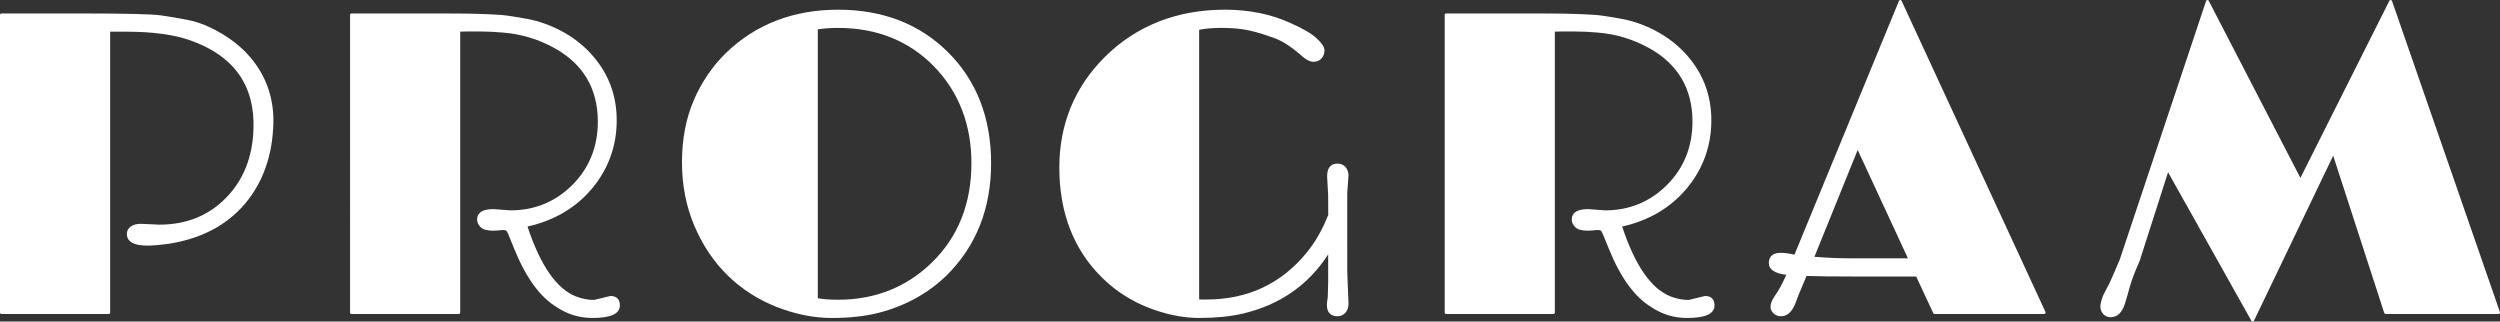
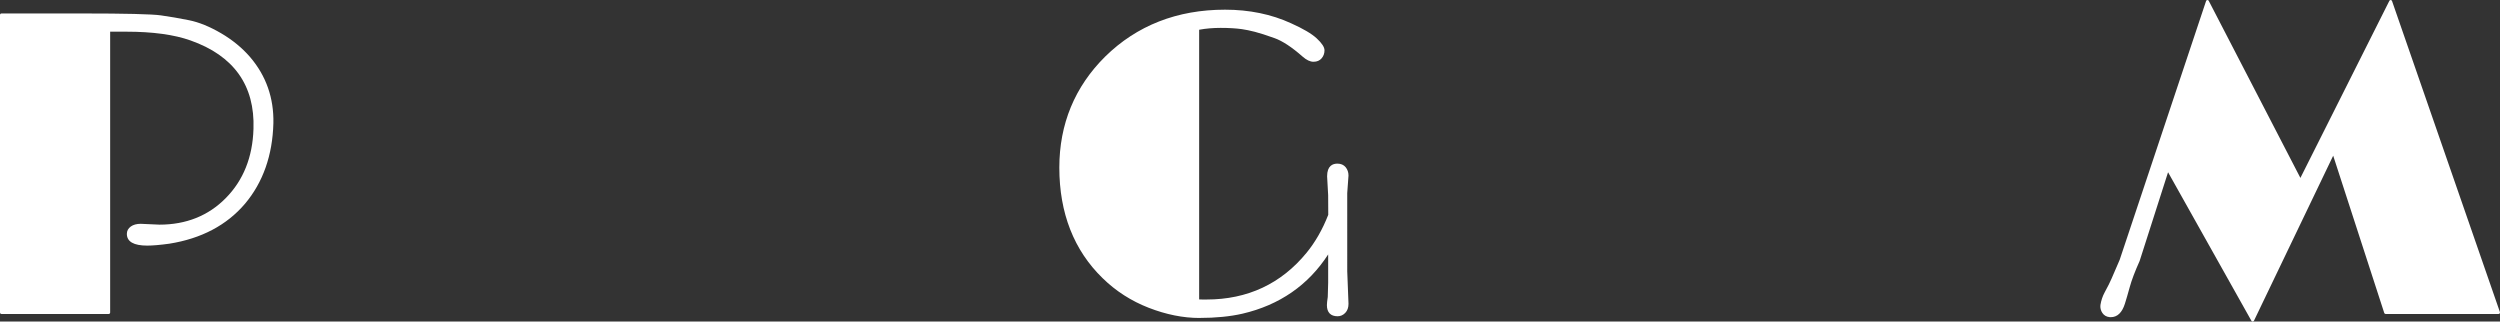
<svg xmlns="http://www.w3.org/2000/svg" id="_レイヤー_2" data-name="レイヤー 2" viewBox="0 0 348.202 44.785">
  <rect x="0" y="0" width="348.202" height="44.785" fill="#333333" stroke="none" />
  <defs>
    <style>
      .cls-1 {
        fill: #fff;
      }
    </style>
  </defs>
  <g id="txt">
    <g>
      <path class="cls-1" d="M.2,43.73c-.111,0-.2-.09-.2-.2V2.075c0-.11.089-.2.2-.2h11.221c6.035,0,9.731.089,10.985.266,1.248.175,2.568.403,3.923.676,1.374.277,2.873.886,4.456,1.81,1.585.926,2.947,2.044,4.05,3.323,2.23,2.605,3.32,5.706,3.242,9.217-.118,4.46-1.445,8.228-3.943,11.198-2.54,2.993-6.09,4.869-10.551,5.577-1.296.177-2.331.266-3.078.266-1.882,0-2.837-.55-2.837-1.635,0-.418.186-.763.552-1.027.346-.248.809-.374,1.377-.374l2.616.117c3.707-0,6.814-1.242,9.223-3.691,2.452-2.471,3.753-5.718,3.868-9.651.21-6.047-2.741-10.19-8.773-12.315-2.273-.809-5.277-1.219-8.928-1.219h-2.261v39.117c0,.11-.089.2-.2.2H.2Z" />
-       <path class="cls-1" d="M82.502,44.287c-1.79,0-3.454-.504-4.945-1.498-2.304-1.378-4.294-4.092-5.904-8.06l-.85-2.08c-.17-.413-.272-.509-.299-.529-.032-.023-.141-.079-.439-.079-.249,0-.468.019-.649.055,0,0-.735.033-.736.033-.854,0-1.422-.164-1.748-.5-.319-.33-.481-.682-.481-1.047,0-.666.391-1.46,2.251-1.46l2.417.176c3.352-.001,6.252-1.193,8.604-3.545,2.352-2.352,3.545-5.321,3.545-8.823,0-4.586-2.045-8.037-6.078-10.254-2.231-1.23-4.648-1.952-7.184-2.144-1.086-.097-2.105-.146-3.032-.146h-1.992c-.326,0-.621.007-.884.019v39.127c0,.11-.089.2-.2.2h-14.941c-.111,0-.2-.09-.2-.2V2.075c0-.11.089-.2.2-.2h11.104c2.834,0,4.681.01,5.542.029.861.019,1.629.044,2.304.073.675.029,1.307.064,1.894.103.866.079,2.1.267,3.671.56,1.585.295,3.176.864,4.73,1.69,1.556.827,2.915,1.866,4.038,3.088,2.426,2.603,3.656,5.744,3.656,9.335,0,3.547-1.139,6.724-3.386,9.444-2.26,2.724-5.3,4.524-9.036,5.353,1.779,5.414,4.051,8.691,6.757,9.743.831.321,1.674.484,2.506.484l2.268-.551h.015c.865,0,1.315.466,1.315,1.308,0,1.179-1.254,1.753-3.833,1.753Z" />
-       <path class="cls-1" d="M115.827,44.287c-2.465,0-5.027-.512-7.617-1.522-2.592-1.011-4.892-2.485-6.835-4.379-1.944-1.895-3.511-4.223-4.659-6.92-1.148-2.697-1.73-5.681-1.73-8.867s.552-6.091,1.642-8.633c1.089-2.542,2.617-4.776,4.542-6.642,4.122-3.965,9.363-5.974,15.579-5.974,6.178,0,11.311,1.981,15.258,5.888,4.005,3.966,6.036,9.179,6.036,15.494,0,6.295-2.08,11.548-6.182,15.611-2.573,2.515-5.777,4.276-9.525,5.237-1.864.471-4.054.709-6.51.709ZM113.903,41.544c.84.135,1.786.204,2.818.204,5.137,0,9.525-1.736,13.044-5.158,3.673-3.558,5.535-8.221,5.535-13.861,0-5.369-1.746-9.896-5.188-13.455-3.479-3.575-7.985-5.388-13.391-5.388-.995,0-1.942.069-2.818.205v37.453Z" />
      <path class="cls-1" d="M167.065,44.287c-2.27,0-4.651-.477-7.074-1.42-2.426-.943-4.583-2.328-6.41-4.116-4.005-3.888-6.037-9.072-6.037-15.407,0-6.062,2.149-11.265,6.387-15.464,4.413-4.335,10.03-6.532,16.694-6.532,3.372,0,6.465.637,9.195,1.893,1.67.747,2.871,1.454,3.568,2.1.733.681,1.089,1.227,1.089,1.67,0,.428-.134.802-.4,1.112-.273.319-.654.48-1.133.48-.469,0-.982-.244-1.524-.724-1.478-1.305-2.792-2.169-3.905-2.569-1.131-.406-2.047-.7-2.721-.874-.674-.173-1.287-.3-1.824-.377-.826-.115-1.822-.174-2.96-.174-1.069,0-2.075.087-2.993.258v37.56c.148.009.296.014.445.014h.586c5.711,0,10.4-2.193,13.937-6.519,1.211-1.48,2.225-3.256,3.015-5.278l-.014-2.74-.146-2.626c-0-1.46.778-1.764,1.43-1.764.49,0,.877.167,1.15.497.264.319.398.712.398,1.168l-.176,2.446.001,10.884.176,4.533c0.0.528-.152.949-.451,1.26-.301.313-.66.471-1.067.471-.974,0-1.489-.535-1.489-1.548,0-.247.039-.621.119-1.144l.056-1.997v-3.924c-2.764,4.278-6.778,7.054-11.942,8.255-1.706.392-3.717.591-5.978.591Z" />
-       <path class="cls-1" d="M234.964,44.287c-1.79,0-3.454-.504-4.945-1.498-2.304-1.378-4.294-4.092-5.904-8.06l-.85-2.08c-.17-.413-.272-.509-.299-.529-.032-.023-.141-.079-.439-.079-.249,0-.468.019-.649.055,0,0-.735.033-.736.033-.854,0-1.422-.164-1.748-.5-.319-.33-.481-.682-.481-1.047,0-.666.391-1.46,2.251-1.46l2.417.176c3.352-.001,6.252-1.193,8.604-3.545,2.352-2.352,3.545-5.321,3.545-8.823,0-4.586-2.045-8.037-6.078-10.254-2.231-1.23-4.648-1.952-7.184-2.144-1.086-.097-2.105-.146-3.032-.146h-1.992c-.326,0-.621.007-.884.019v39.127c0,.11-.089.2-.2.2h-14.941c-.111,0-.2-.09-.2-.2V2.075c0-.11.089-.2.2-.2h11.104c2.834,0,4.681.01,5.542.029.861.019,1.629.044,2.304.073.675.029,1.307.064,1.894.103.866.079,2.1.267,3.671.56,1.585.295,3.176.864,4.73,1.69,1.556.827,2.915,1.866,4.038,3.088,2.426,2.603,3.656,5.744,3.656,9.335,0,3.547-1.139,6.724-3.386,9.444-2.26,2.724-5.3,4.524-9.036,5.353,1.779,5.414,4.051,8.691,6.757,9.743.831.321,1.674.484,2.506.484l2.268-.551h.015c.865,0,1.315.466,1.315,1.308,0,1.179-1.254,1.753-3.833,1.753Z" />
-       <path class="cls-1" d="M248.062,44.052c-.424,0-.777-.138-1.05-.41-.272-.272-.41-.566-.41-.874,0-.47.2-.992.593-1.551.539-.754,1.076-1.741,1.601-2.938-1.612-.197-2.428-.746-2.428-1.635,0-.653.284-1.43,1.635-1.43.555,0,1.204.087,1.931.258L264.488.124c.03-.073.101-.122.181-.124h.004c.078,0,.149.045.181.116l20.039,43.33c.029.062.024.134-.013.192-.037.058-.1.092-.169.092h-15.264c-.078,0-.148-.045-.181-.116l-2.378-5.099h-8.076c-3.438,0-5.856-.028-7.194-.082l-.796,1.893c-.253.565-.487,1.16-.698,1.775-.481,1.296-1.175,1.951-2.064,1.951ZM252.715,35.765c1.749.14,3.346.211,4.752.211h8.271l-6.998-15.089-6.024,14.877Z" />
      <path class="cls-1" d="M313.754,44.785c-.072,0-.139-.039-.174-.102l-11.611-20.693-3.961,12.365c-.647,1.434-1.106,2.646-1.375,3.625-.275 1-.5,1.774-.676,2.323-.395,1.243-1.057,1.874-1.967,1.874-.057,0-.115-.003-.175-.008-.436-.046-.771-.244-.999-.586-.221-.332-.311-.702-.267-1.1.102-.634.296-1.217.579-1.742.272-.506.471-.885.598-1.137.125-.251.256-.531.391-.84l1.113-2.577L307.265.137c.025-.076.094-.13.174-.136.005-0.0.011-.001.016-.001.074,0,.143.041.178.108l12.769,24.671L332.794.11c.034-.068.103-.11.179-.11.004,0,.009,0,.013.001.08.005.149.058.176.134l15.029,43.33c.021.061.011.129-.026.181-.037.053-.098.084-.163.084h-15.732c-.087,0-.164-.056-.19-.138l-7.111-21.907-11.034,22.987c-.033.067-.099.111-.174.114h-.006Z" />
    </g>
  </g>
</svg>